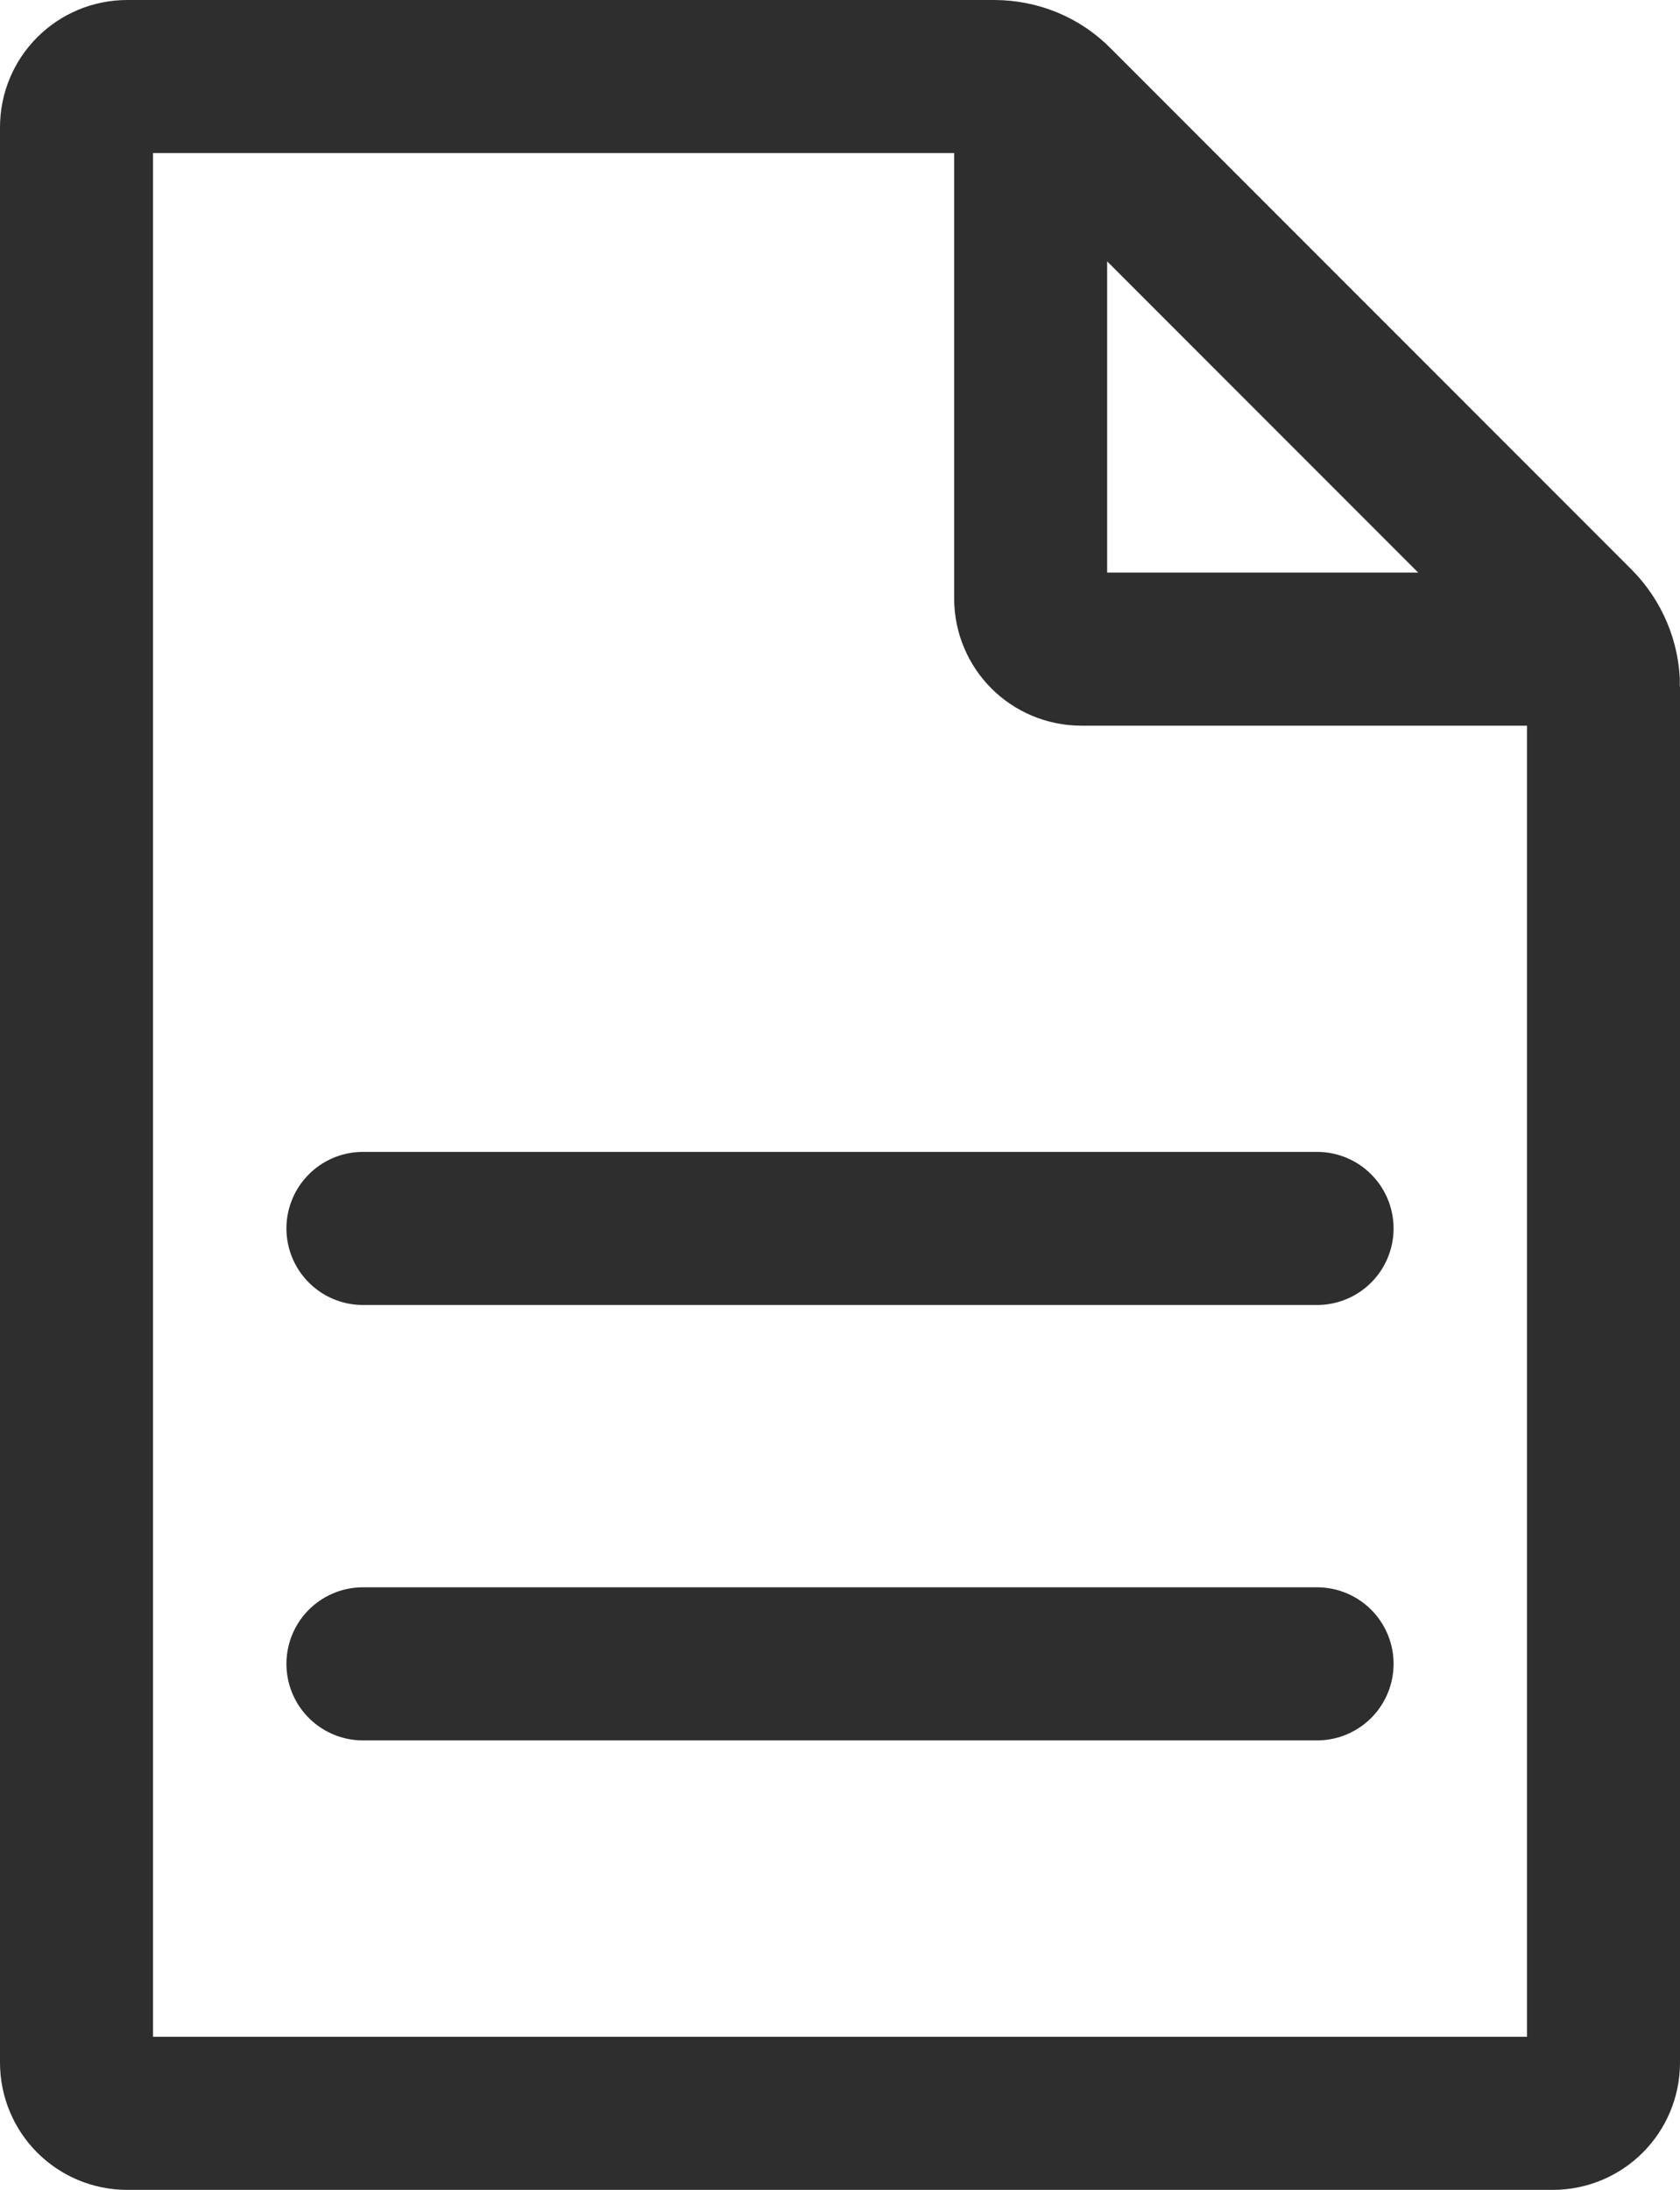
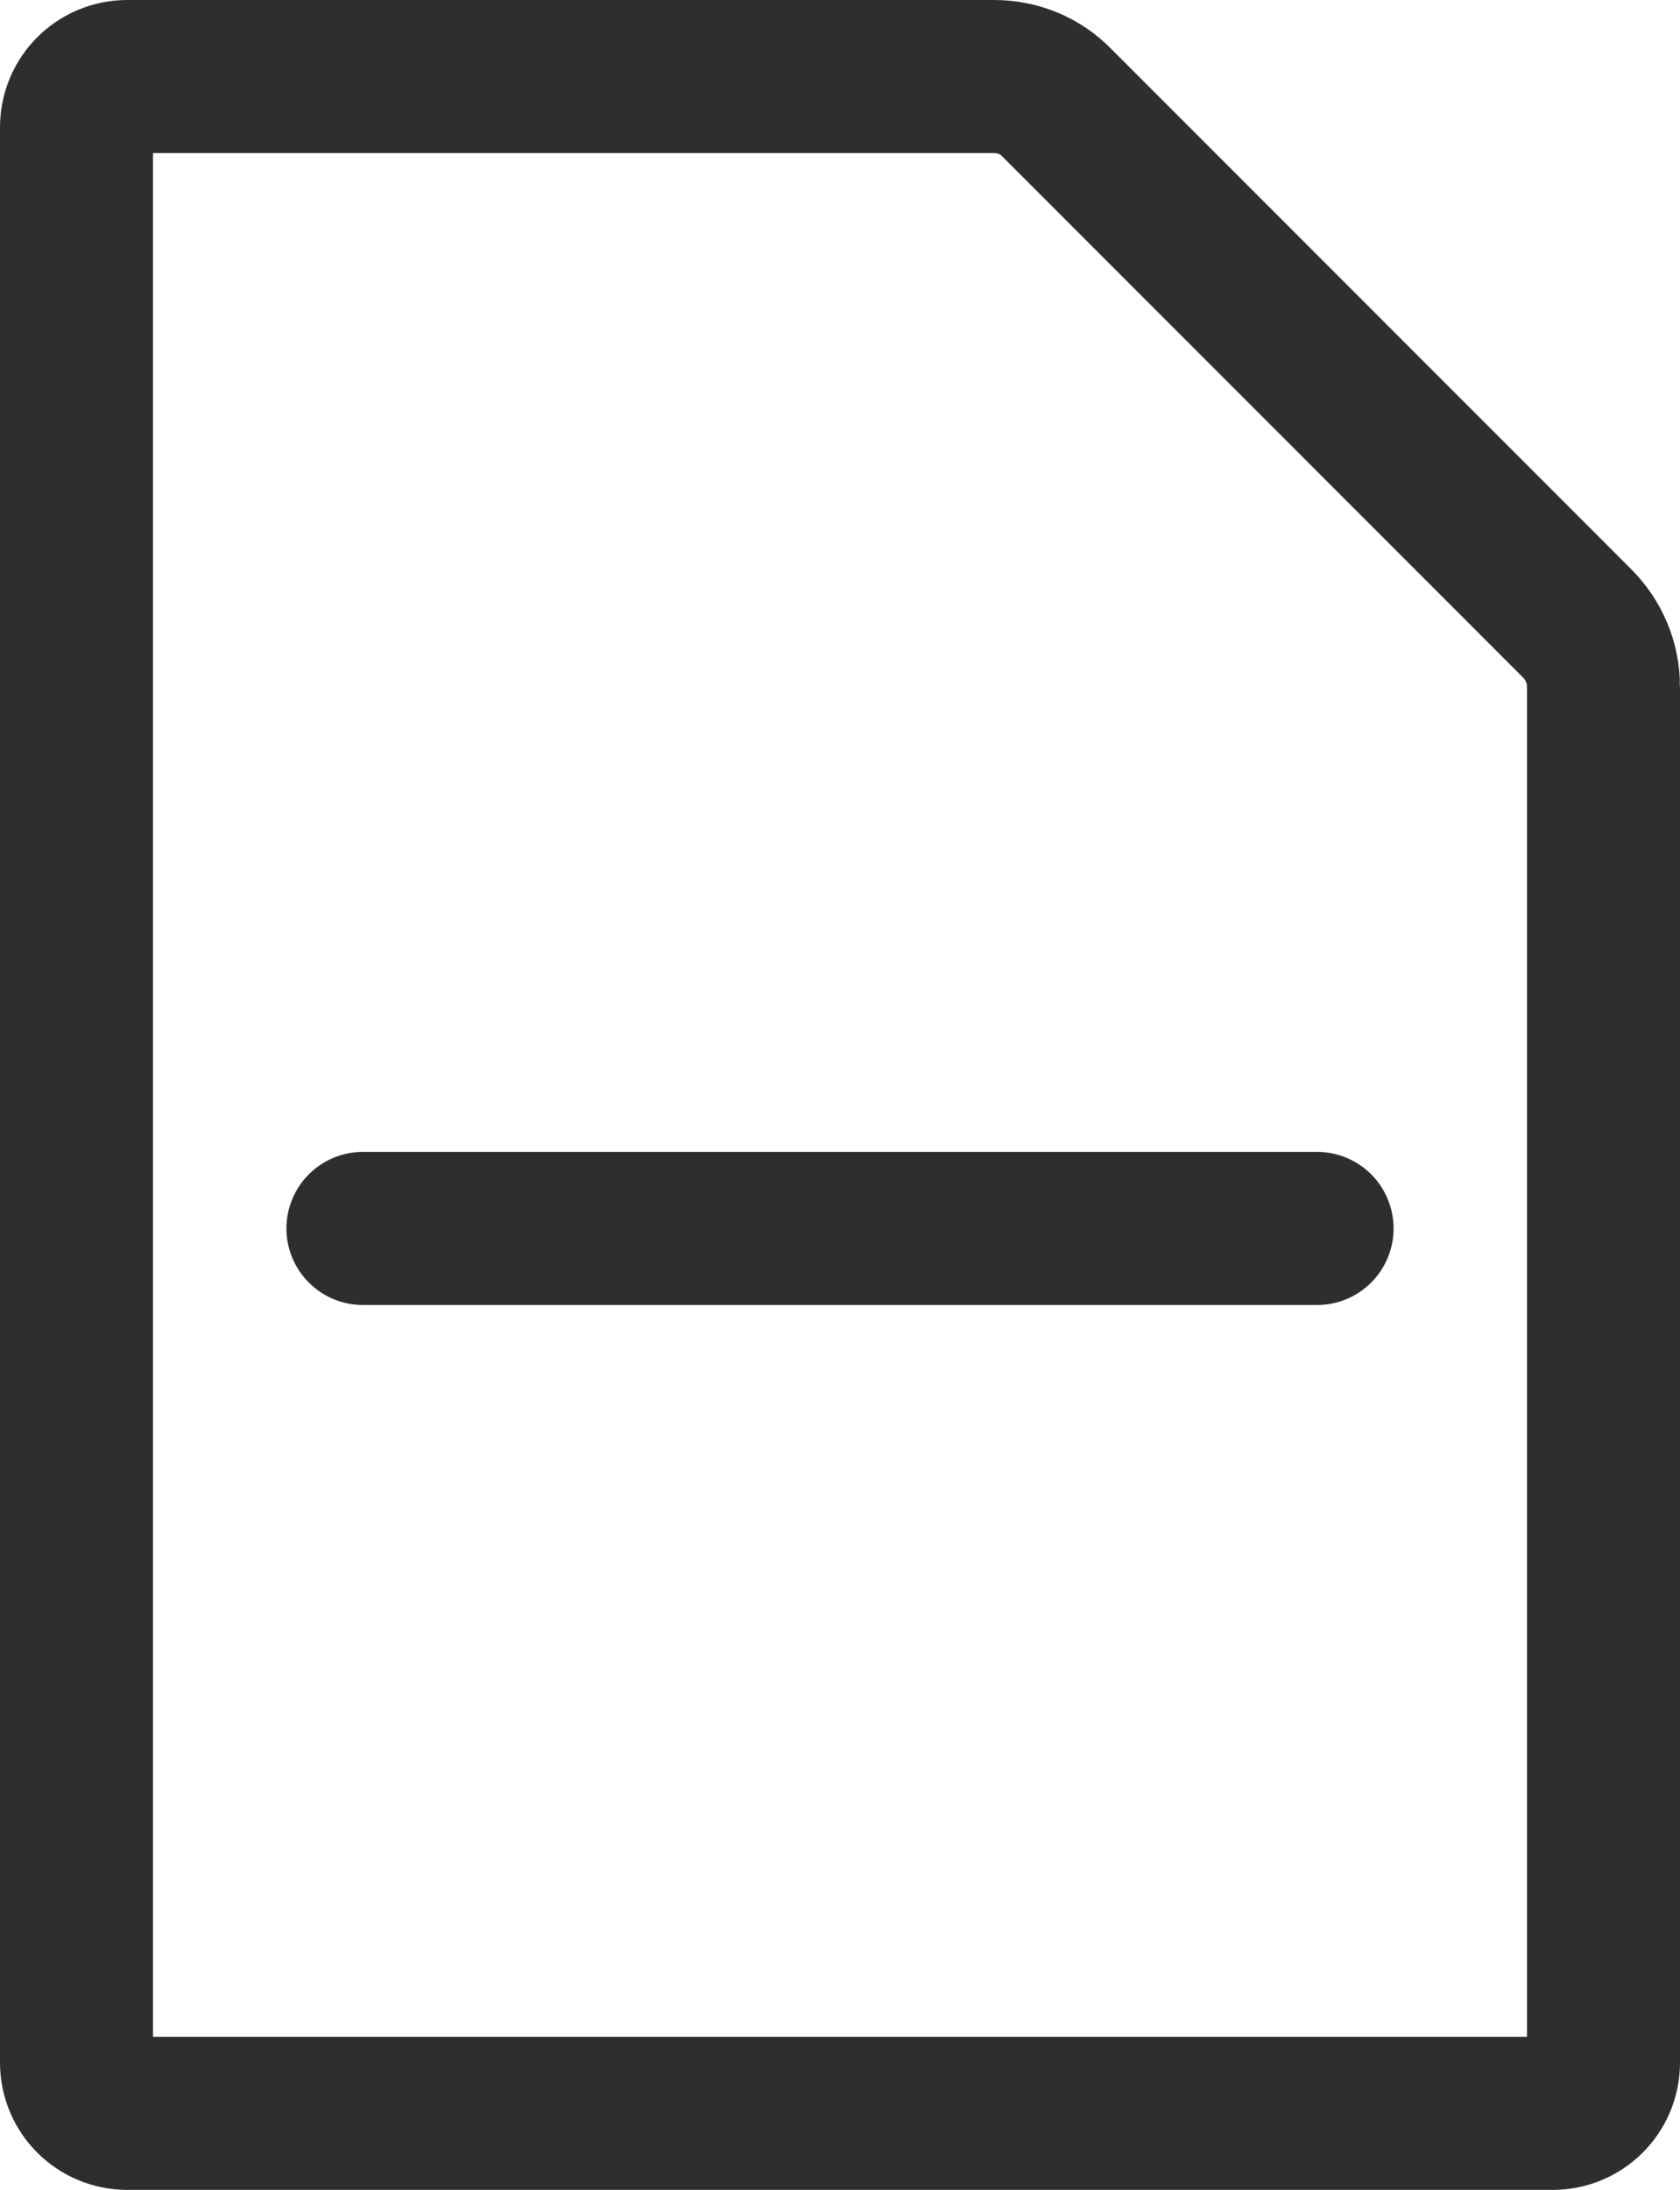
<svg xmlns="http://www.w3.org/2000/svg" id="_レイヤー_2" data-name="レイヤー 2" viewBox="0 0 27.45 35.76">
  <defs>
    <style>
      .cls-1 {
        stroke-linecap: round;
      }

      .cls-1, .cls-2 {
        fill: none;
        stroke: #2e2e2e;
        stroke-miterlimit: 10;
        stroke-width: 2.5px;
      }
    </style>
  </defs>
  <g id="_レイヤー_3" data-name="レイヤー 3">
    <g>
      <g>
        <path class="cls-2" d="M26.2,11.21v22.47c0,.46-.37.83-.83.83H2.08c-.46,0-.83-.37-.83-.83V2.08c0-.46.37-.83.83-.83h14.16c.39,0,.76.15,1.03.43l8.5,8.5c.27.27.43.64.43,1.03Z" />
-         <path class="cls-2" d="M16.84,1.25v8.52c0,.46.37.83.83.83h8.52" />
      </g>
      <line class="cls-1" x1="5.93" y1="20.06" x2="21.52" y2="20.06" />
-       <line class="cls-1" x1="5.93" y1="27.17" x2="21.52" y2="27.17" />
    </g>
  </g>
</svg>